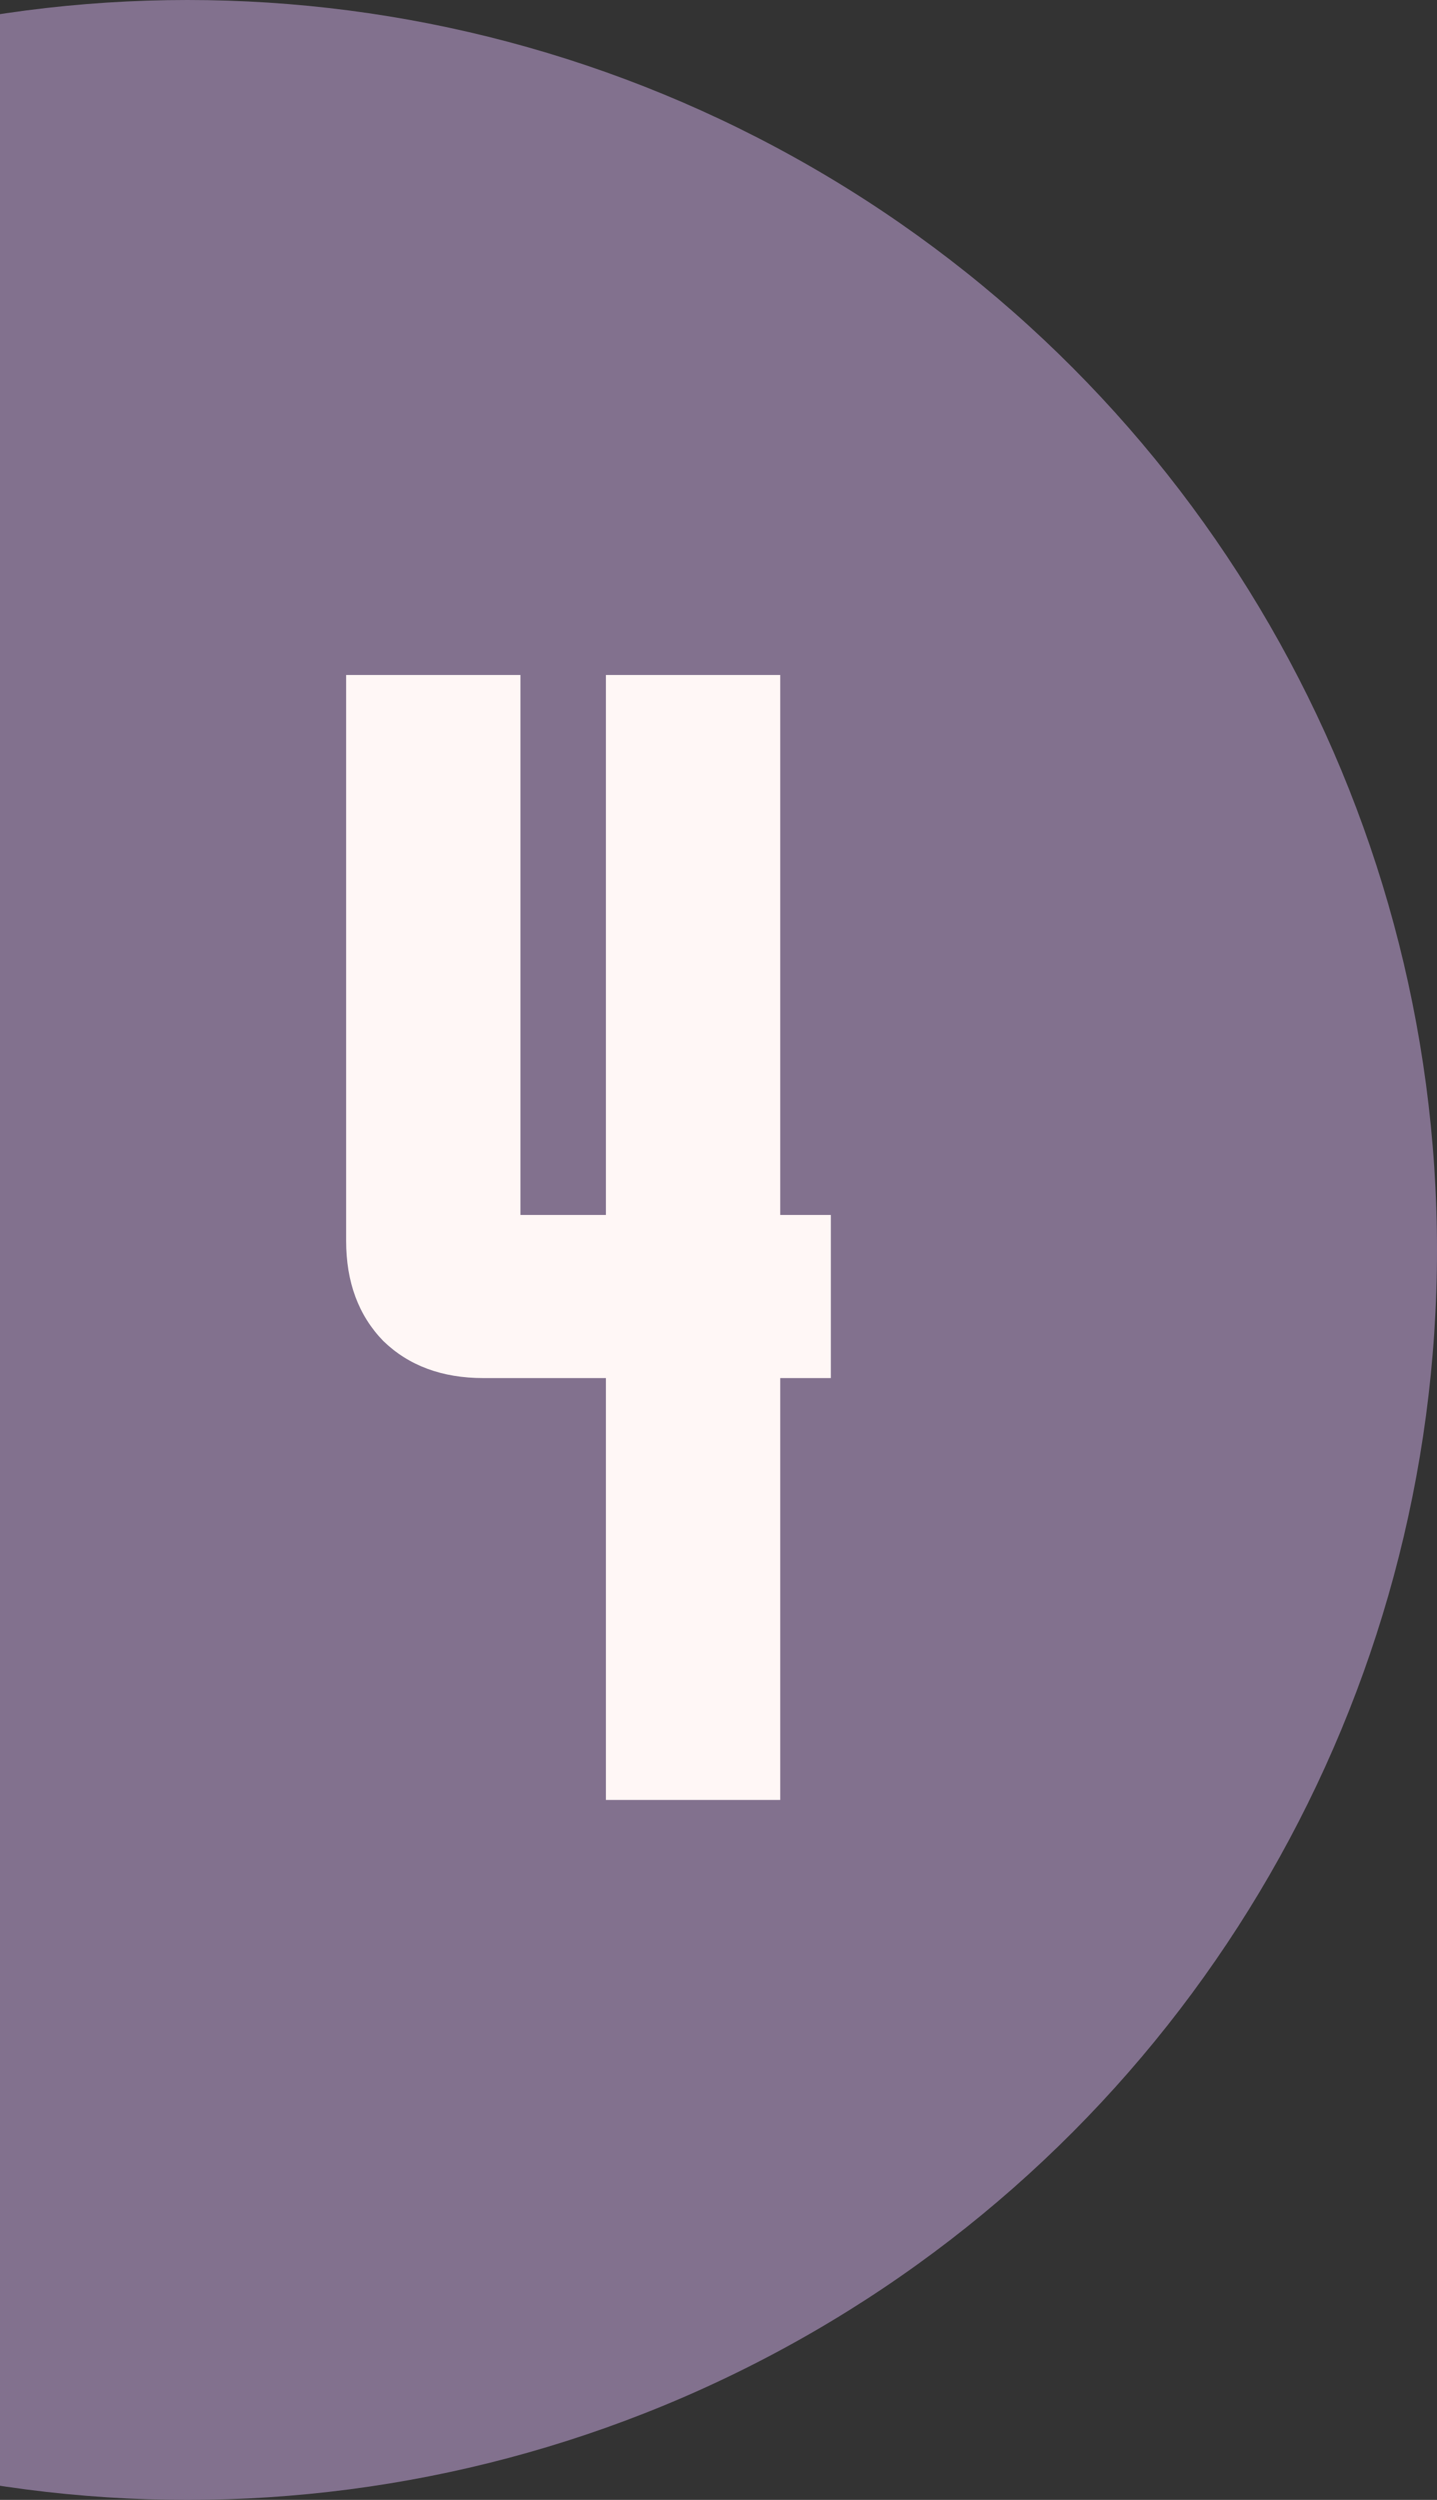
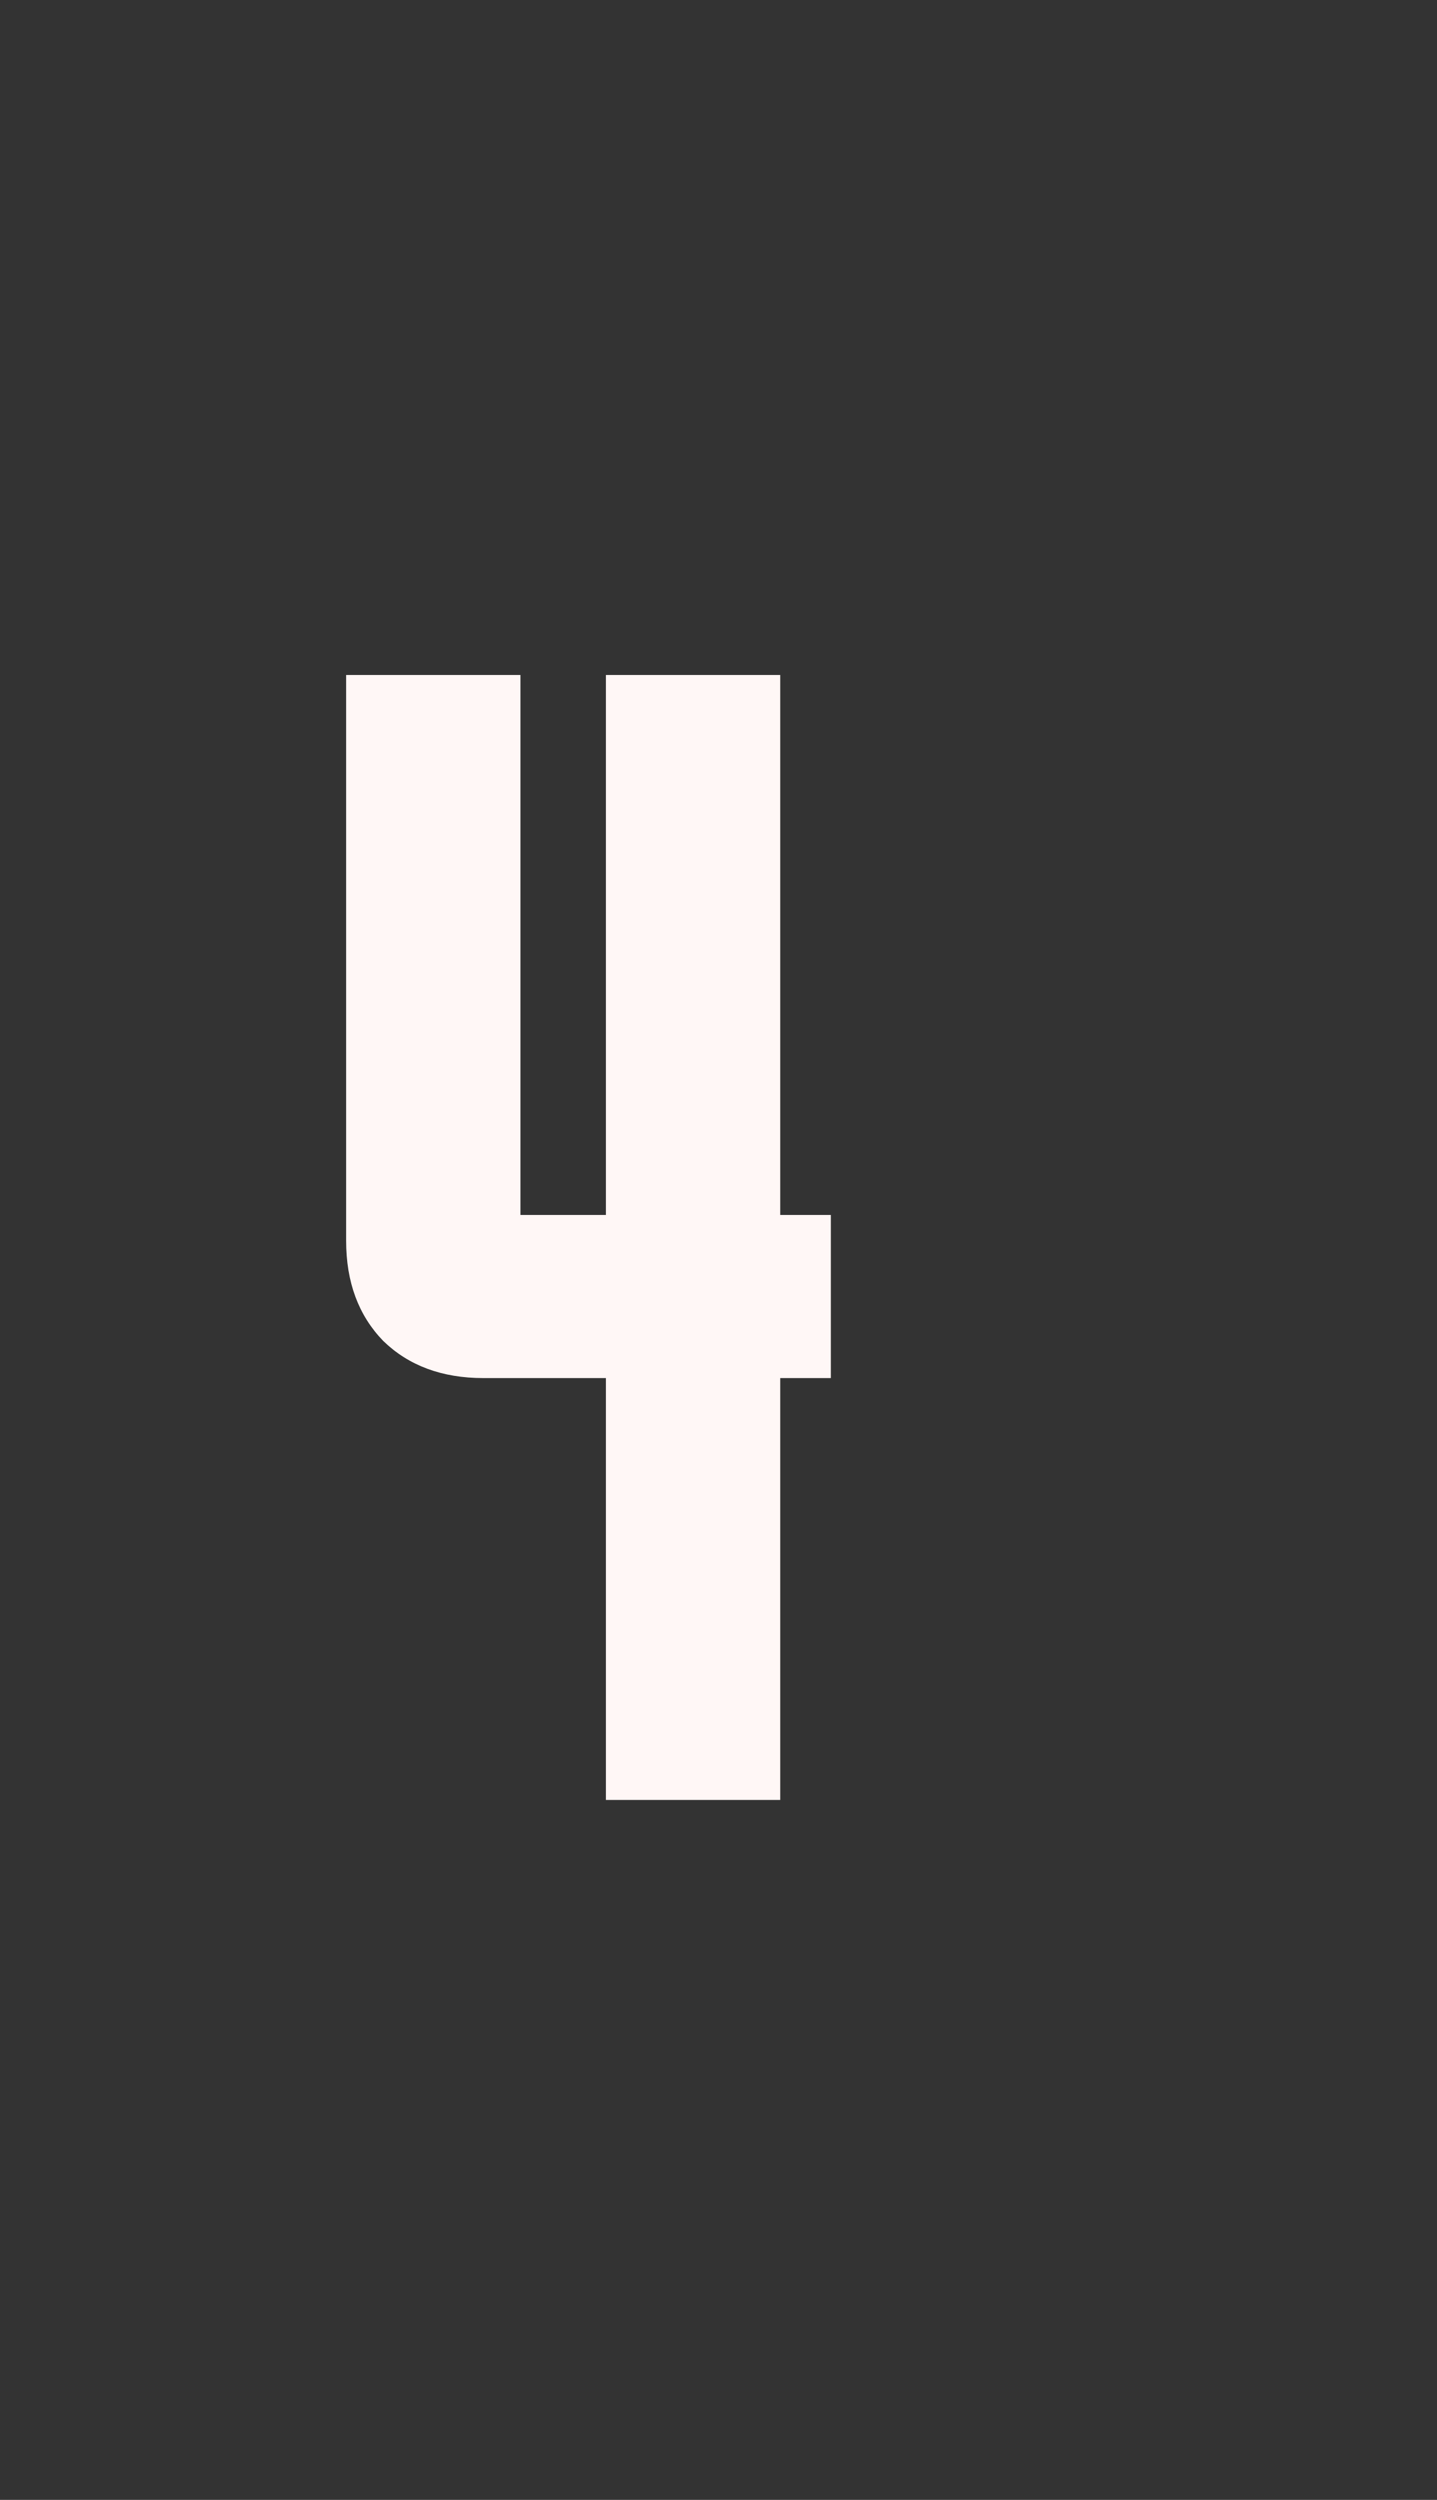
<svg xmlns="http://www.w3.org/2000/svg" width="115" height="200" viewBox="0 0 115 200" fill="none">
  <rect x="0" y="0" width="115" height="200" fill="#333333" stroke="none" />
-   <circle cx="15" cy="100" r="100" fill="#82718E" />
  <path d="M38.68 110.25C35.38 110.25 32.71 109.26 30.67 107.28C28.69 105.24 27.7 102.57 27.7 99.27V54H41.65V97.2H48.49V54H62.44V97.2H66.49V110.25H62.44V144H48.49V110.25H38.68Z" fill="#FFF7F6" />
</svg>